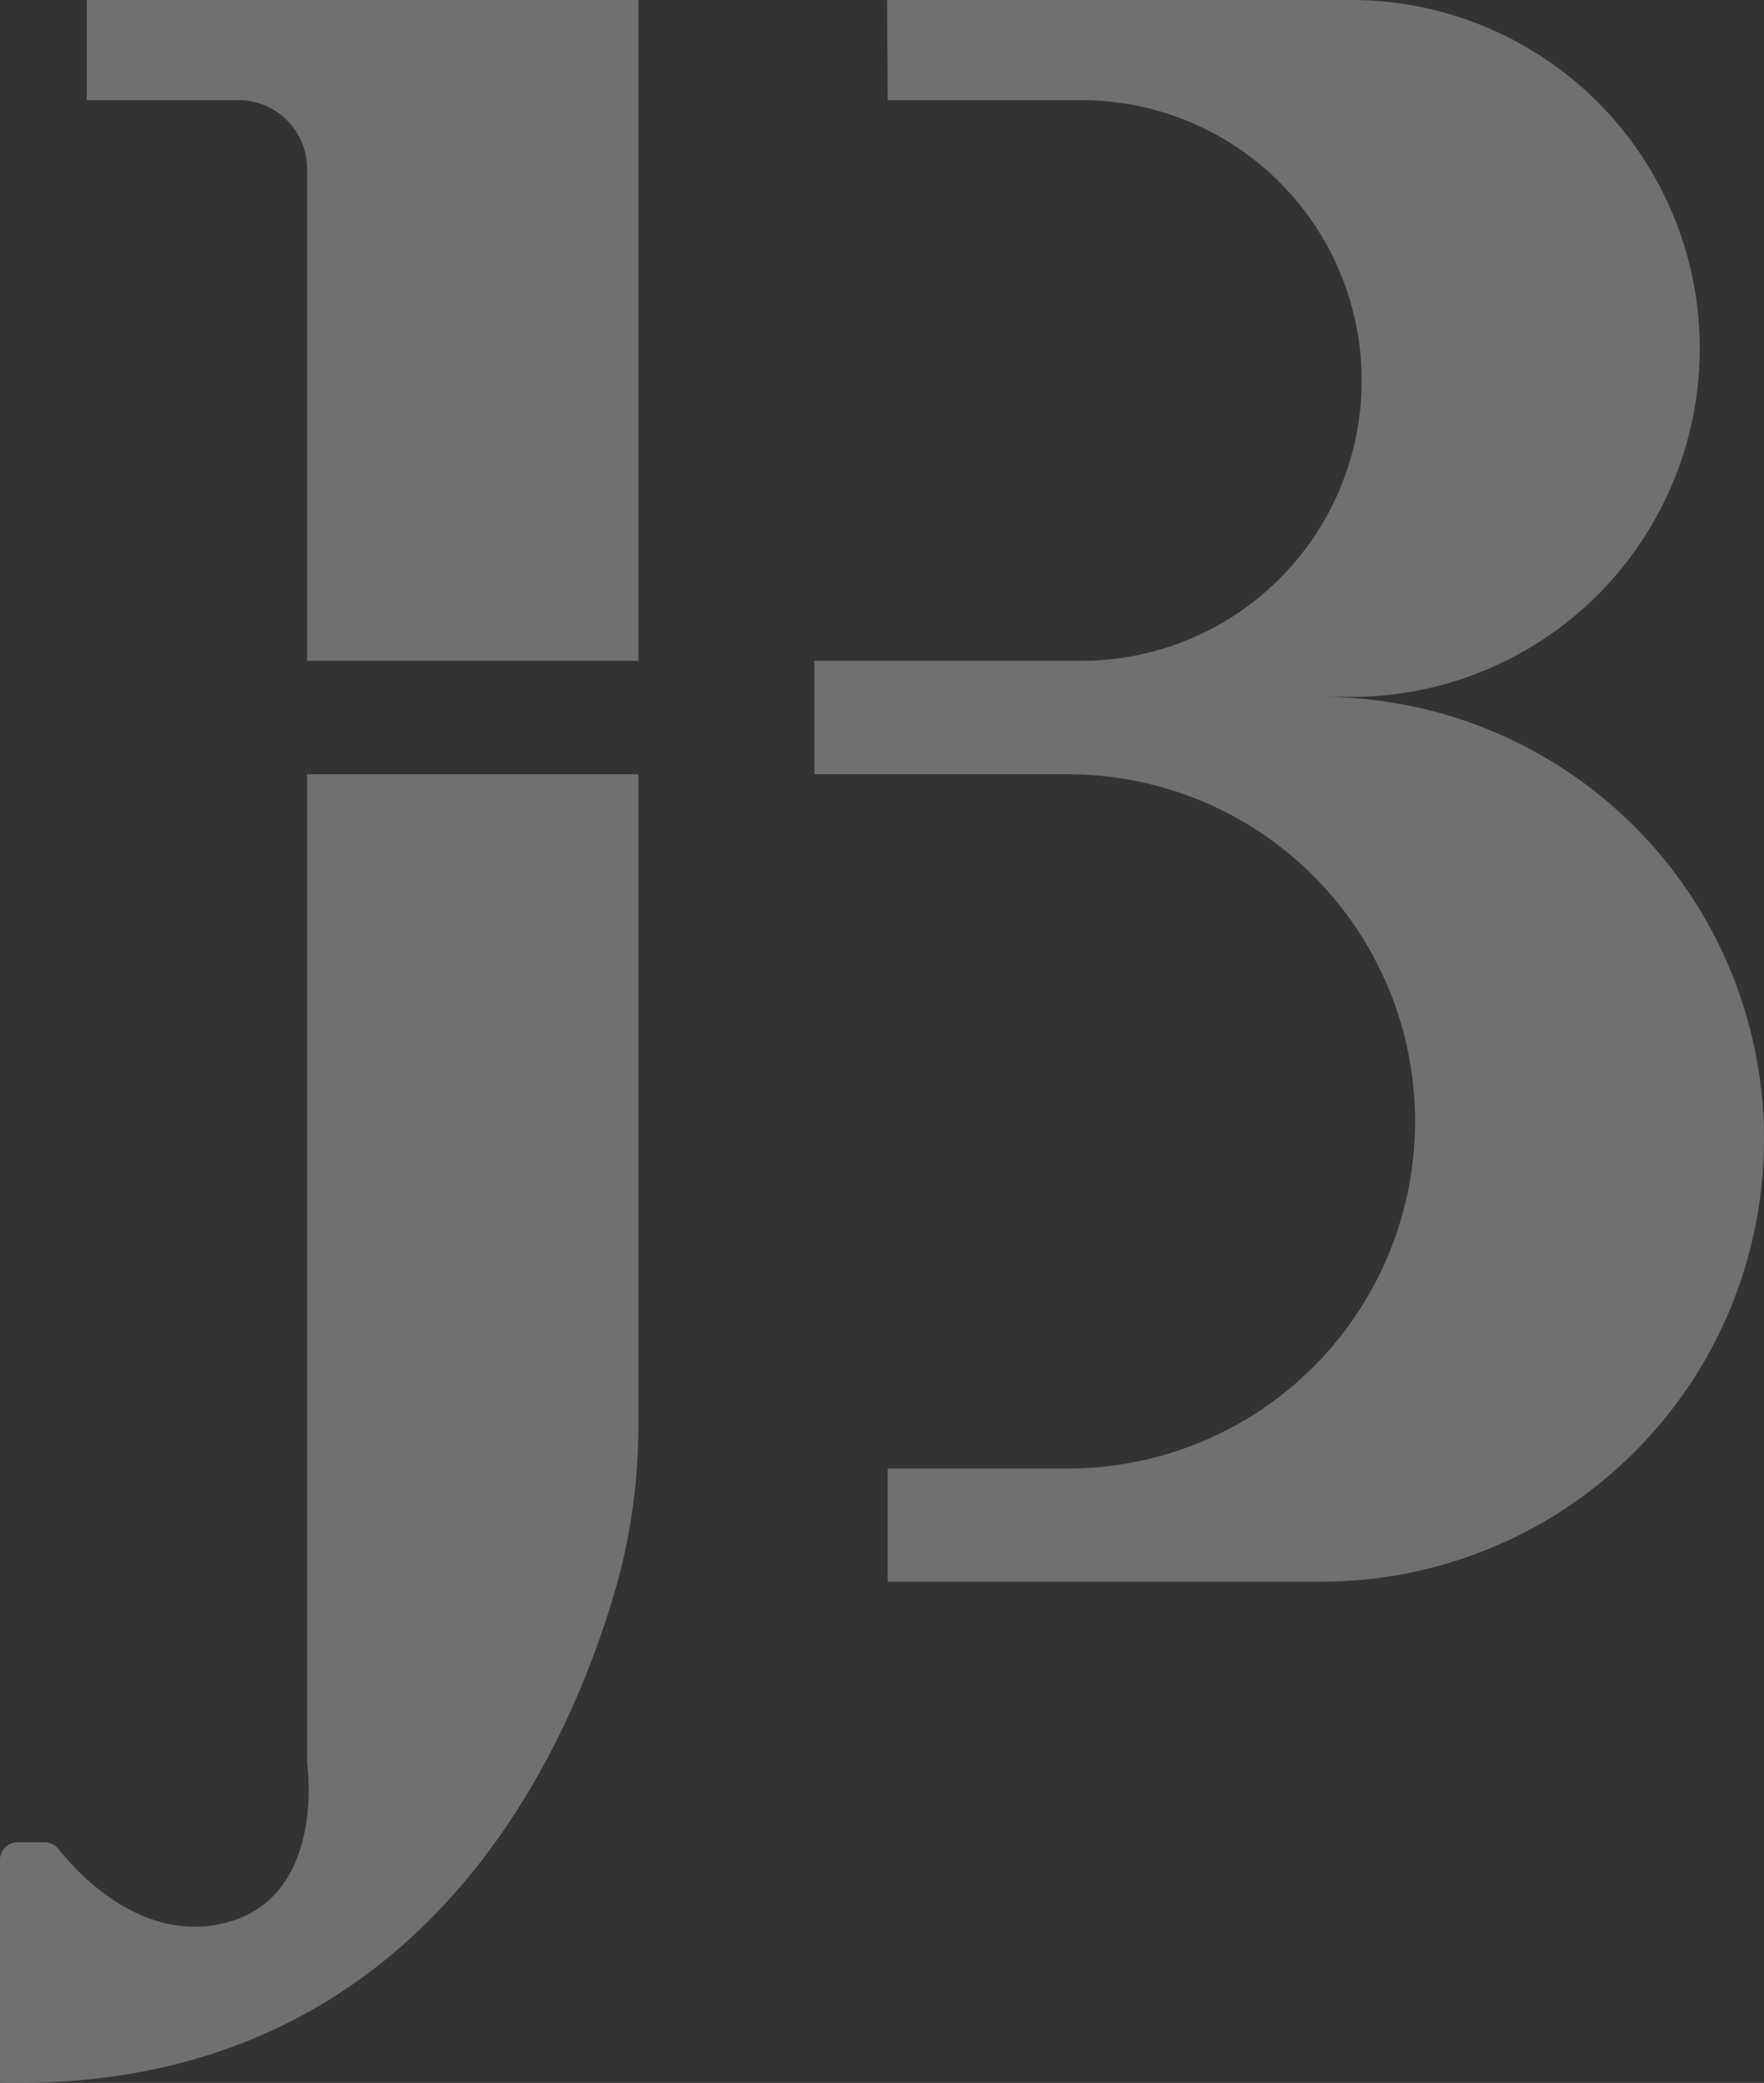
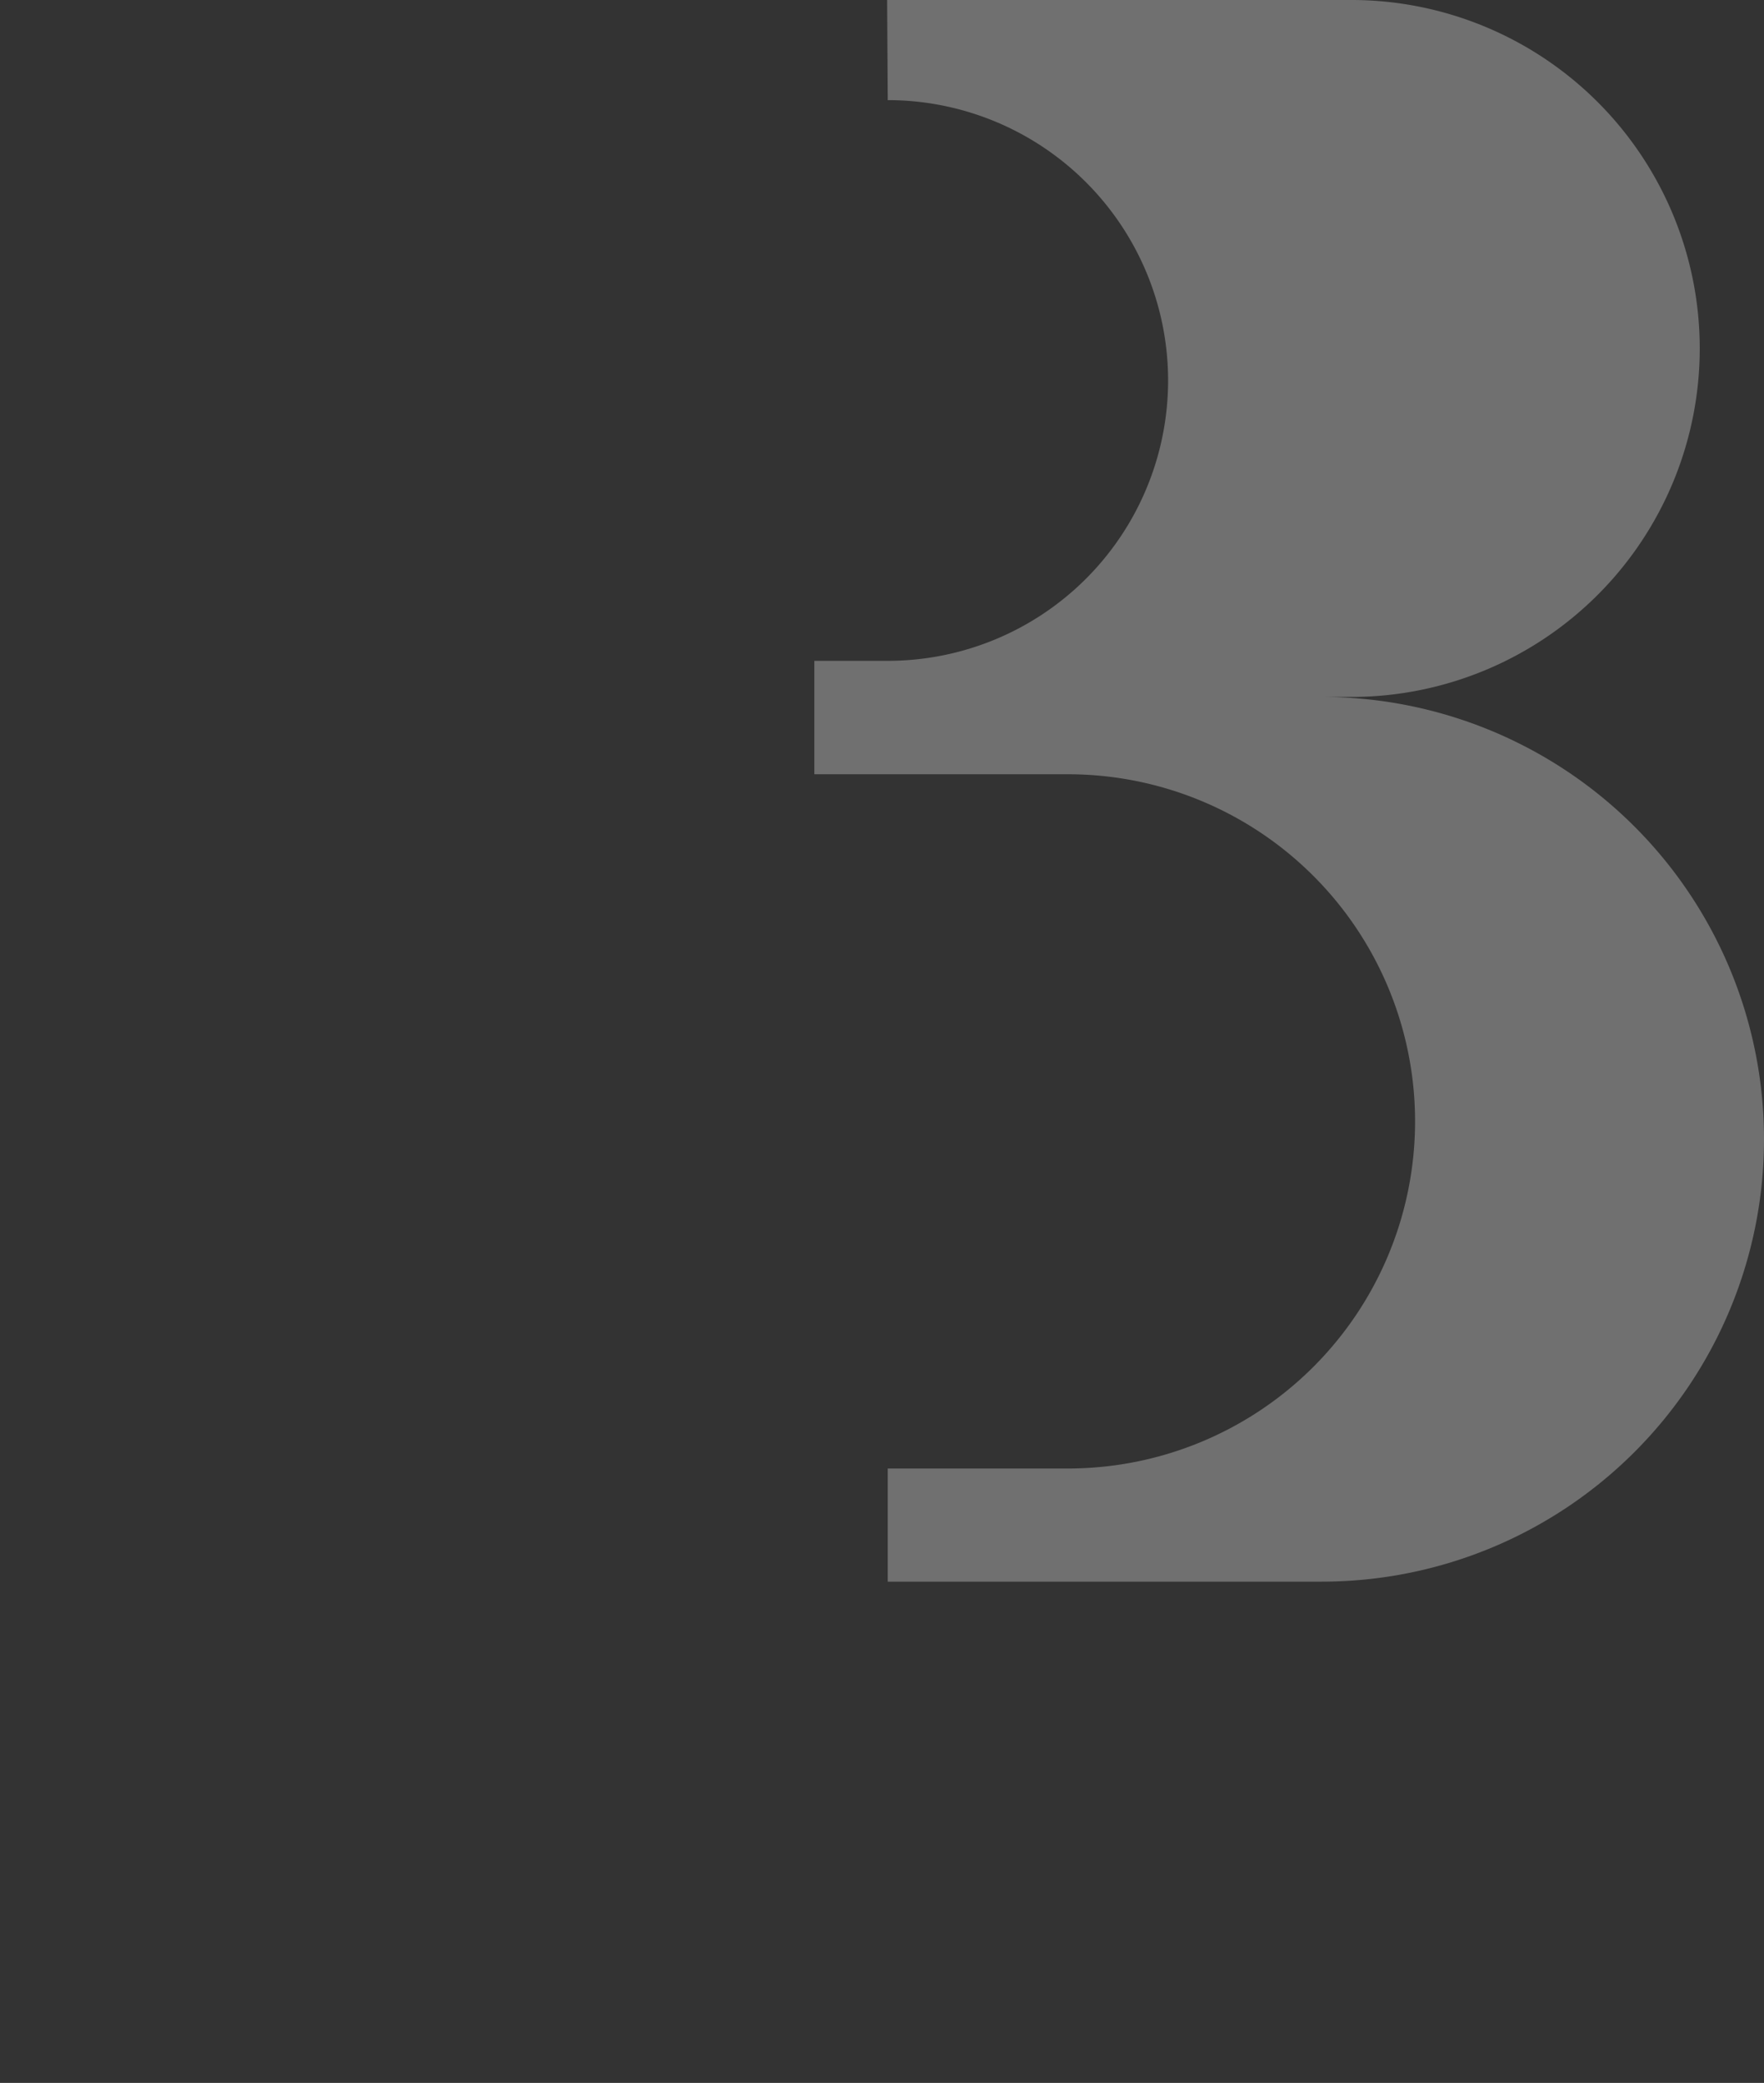
<svg xmlns="http://www.w3.org/2000/svg" width="441.683" height="521.519" viewBox="0 0 441.683 521.519">
  <rect x="0" y="0" width="441.683" height="521.519" fill="#333333" stroke="none" />
  <g id="Group_14904" data-name="Group 14904" transform="translate(-667.083 -6764.602)" opacity="0.3">
-     <path id="Path_7198" data-name="Path 7198" d="M5.65,25.071H43.637A17.166,17.166,0,0,1,60.8,42.234V165.456h82.954V0H5.65Z" transform="translate(683.161 6764.605)" fill="#fff" />
-     <path id="Path_7199" data-name="Path 7199" d="M76.882,297.77S81.9,331.2,56.827,337.88c-21.259,5.668-37.71-12.71-42.221-18.409a4.34,4.34,0,0,0-3.419-1.646H4.372A4.379,4.379,0,0,0,0,322.205v55.808c103.49,2.446,141.262-79.7,153.96-123.061a147.906,147.906,0,0,0,5.876-41.61V50.411H76.882Z" transform="translate(667.083 6908.054)" fill="#fff" />
-     <path id="Path_7200" data-name="Path 7200" d="M180.044,174.5h8.007a87.252,87.252,0,0,0,0-174.5H71.246L71.4,25.07h48.47a70.194,70.194,0,0,1,0,140.389H53.022v28.4h63.5a86.911,86.911,0,0,1,0,173.823H71.4v28.331H180.044a110.758,110.758,0,0,0,0-221.517" transform="translate(817.964 6764.602)" fill="#fff" />
+     <path id="Path_7200" data-name="Path 7200" d="M180.044,174.5h8.007a87.252,87.252,0,0,0,0-174.5H71.246L71.4,25.07a70.194,70.194,0,0,1,0,140.389H53.022v28.4h63.5a86.911,86.911,0,0,1,0,173.823H71.4v28.331H180.044a110.758,110.758,0,0,0,0-221.517" transform="translate(817.964 6764.602)" fill="#fff" />
  </g>
</svg>